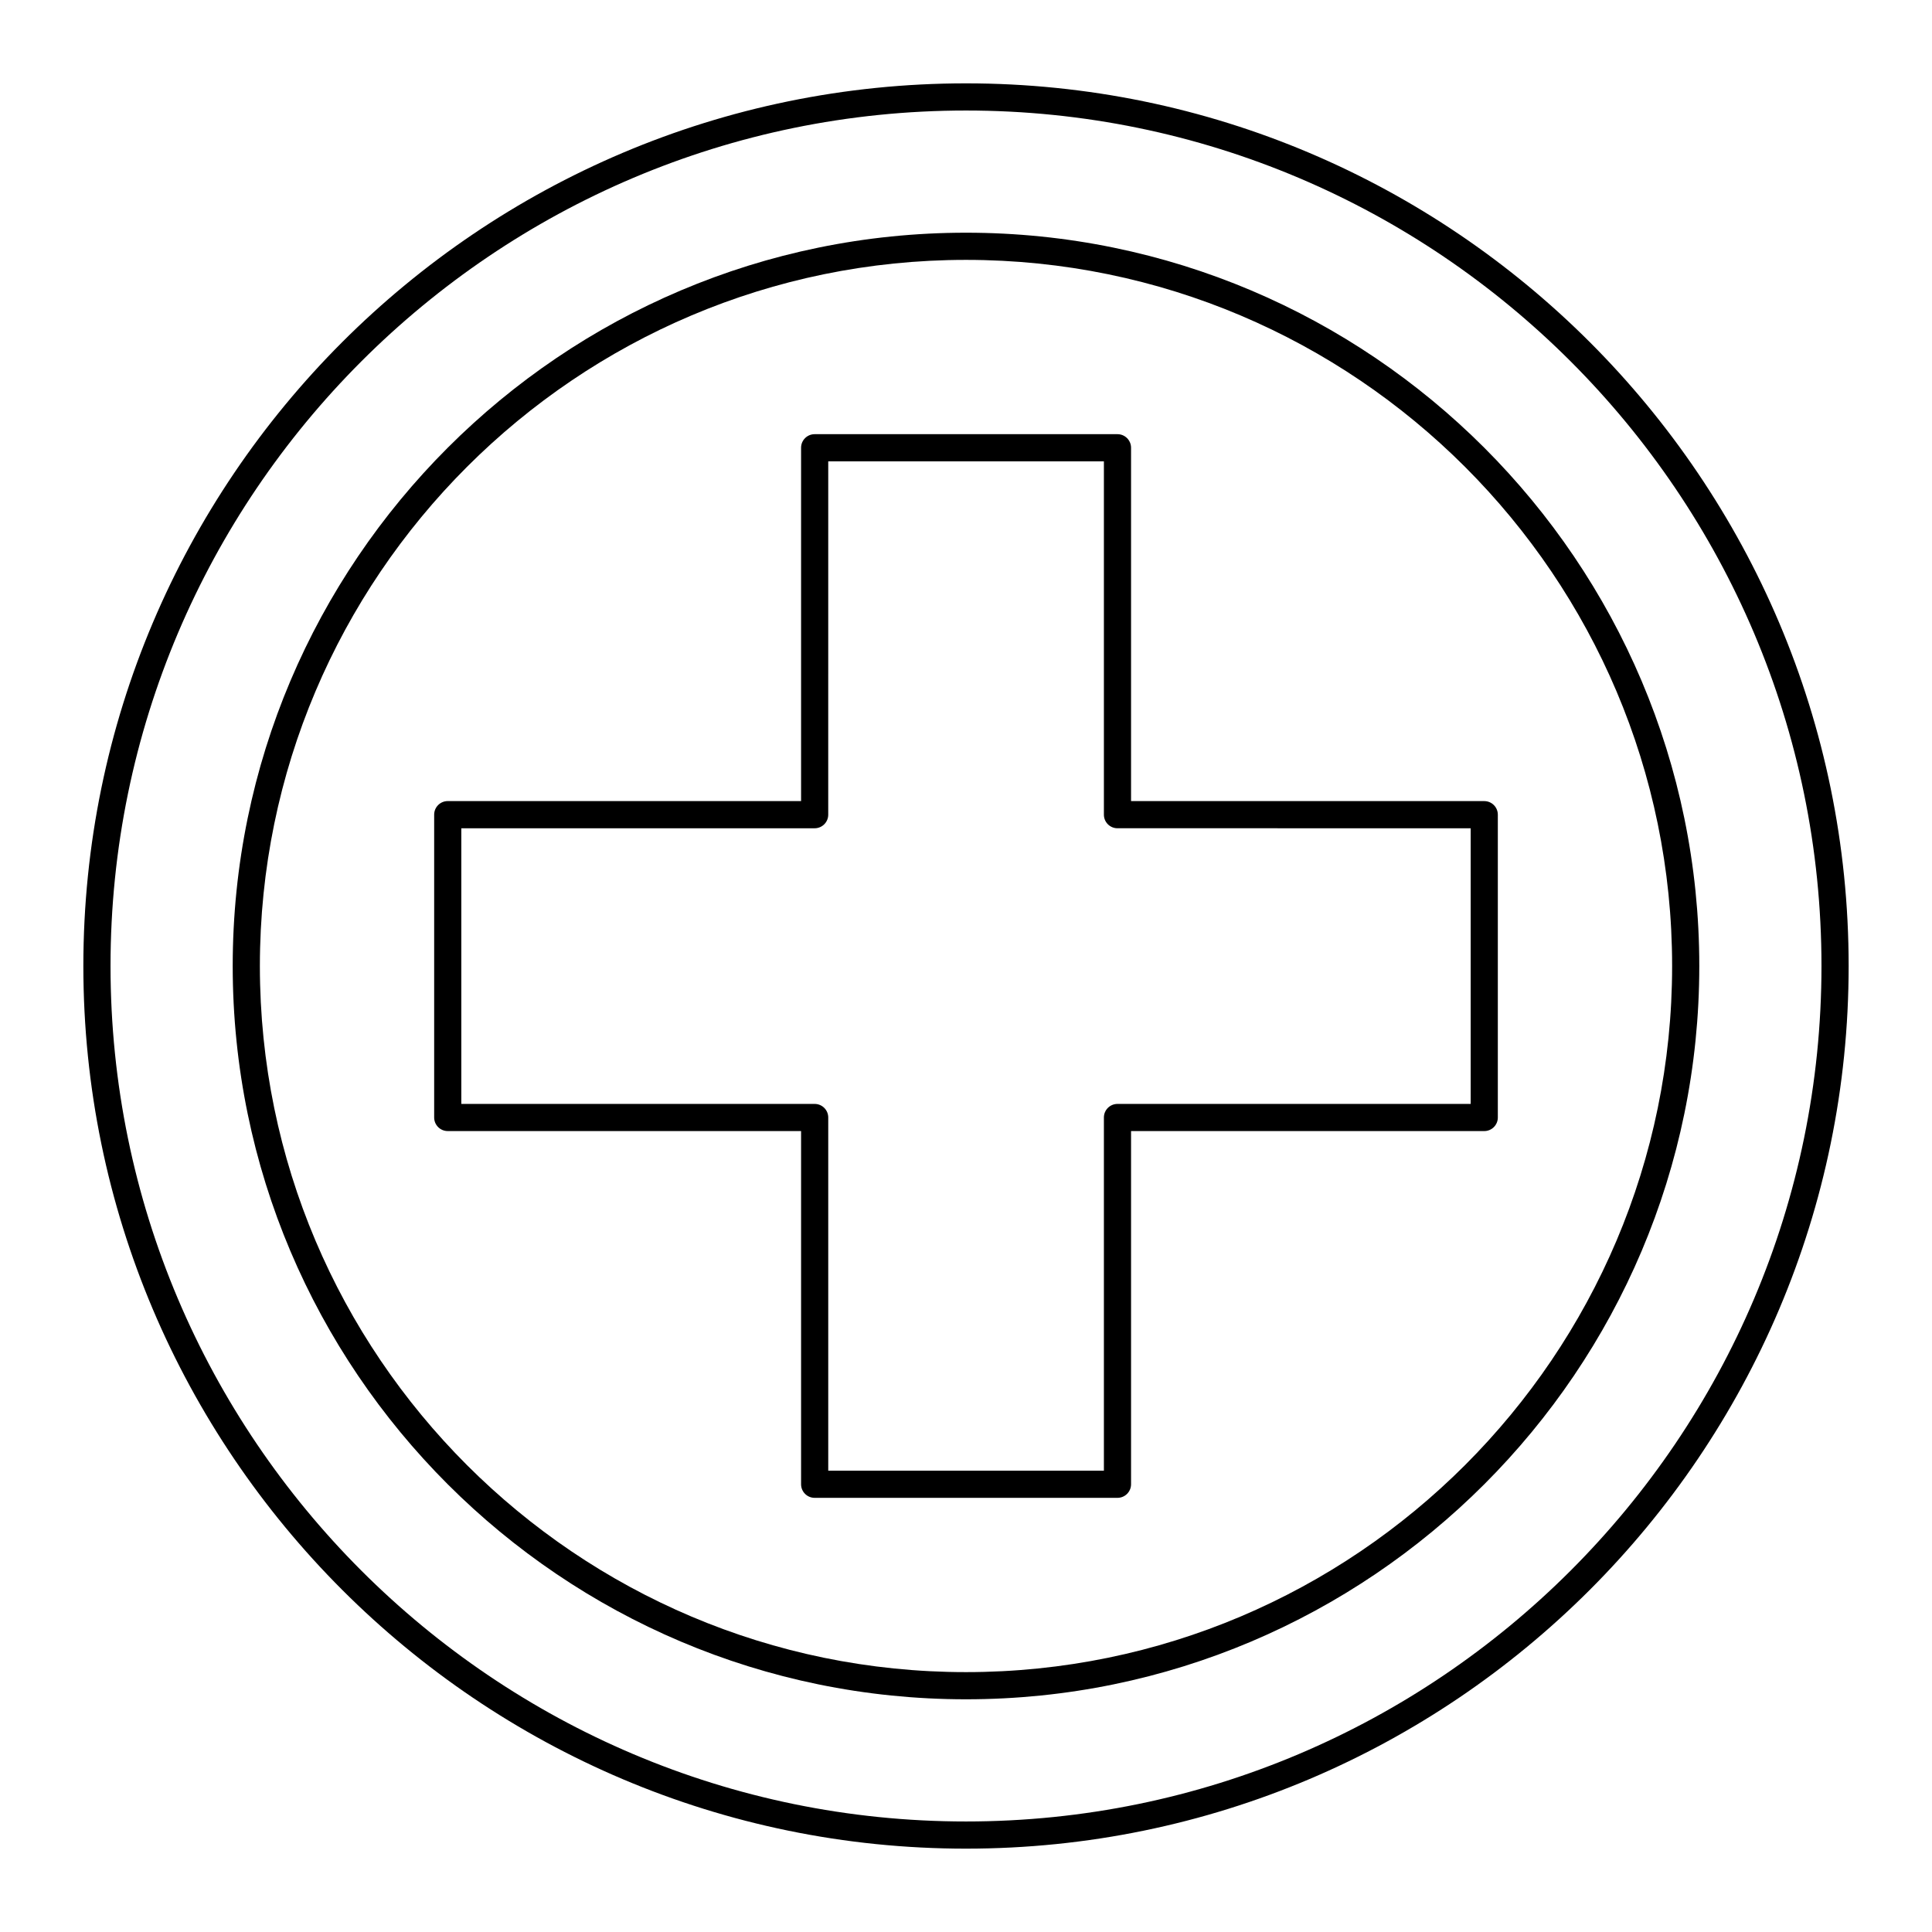
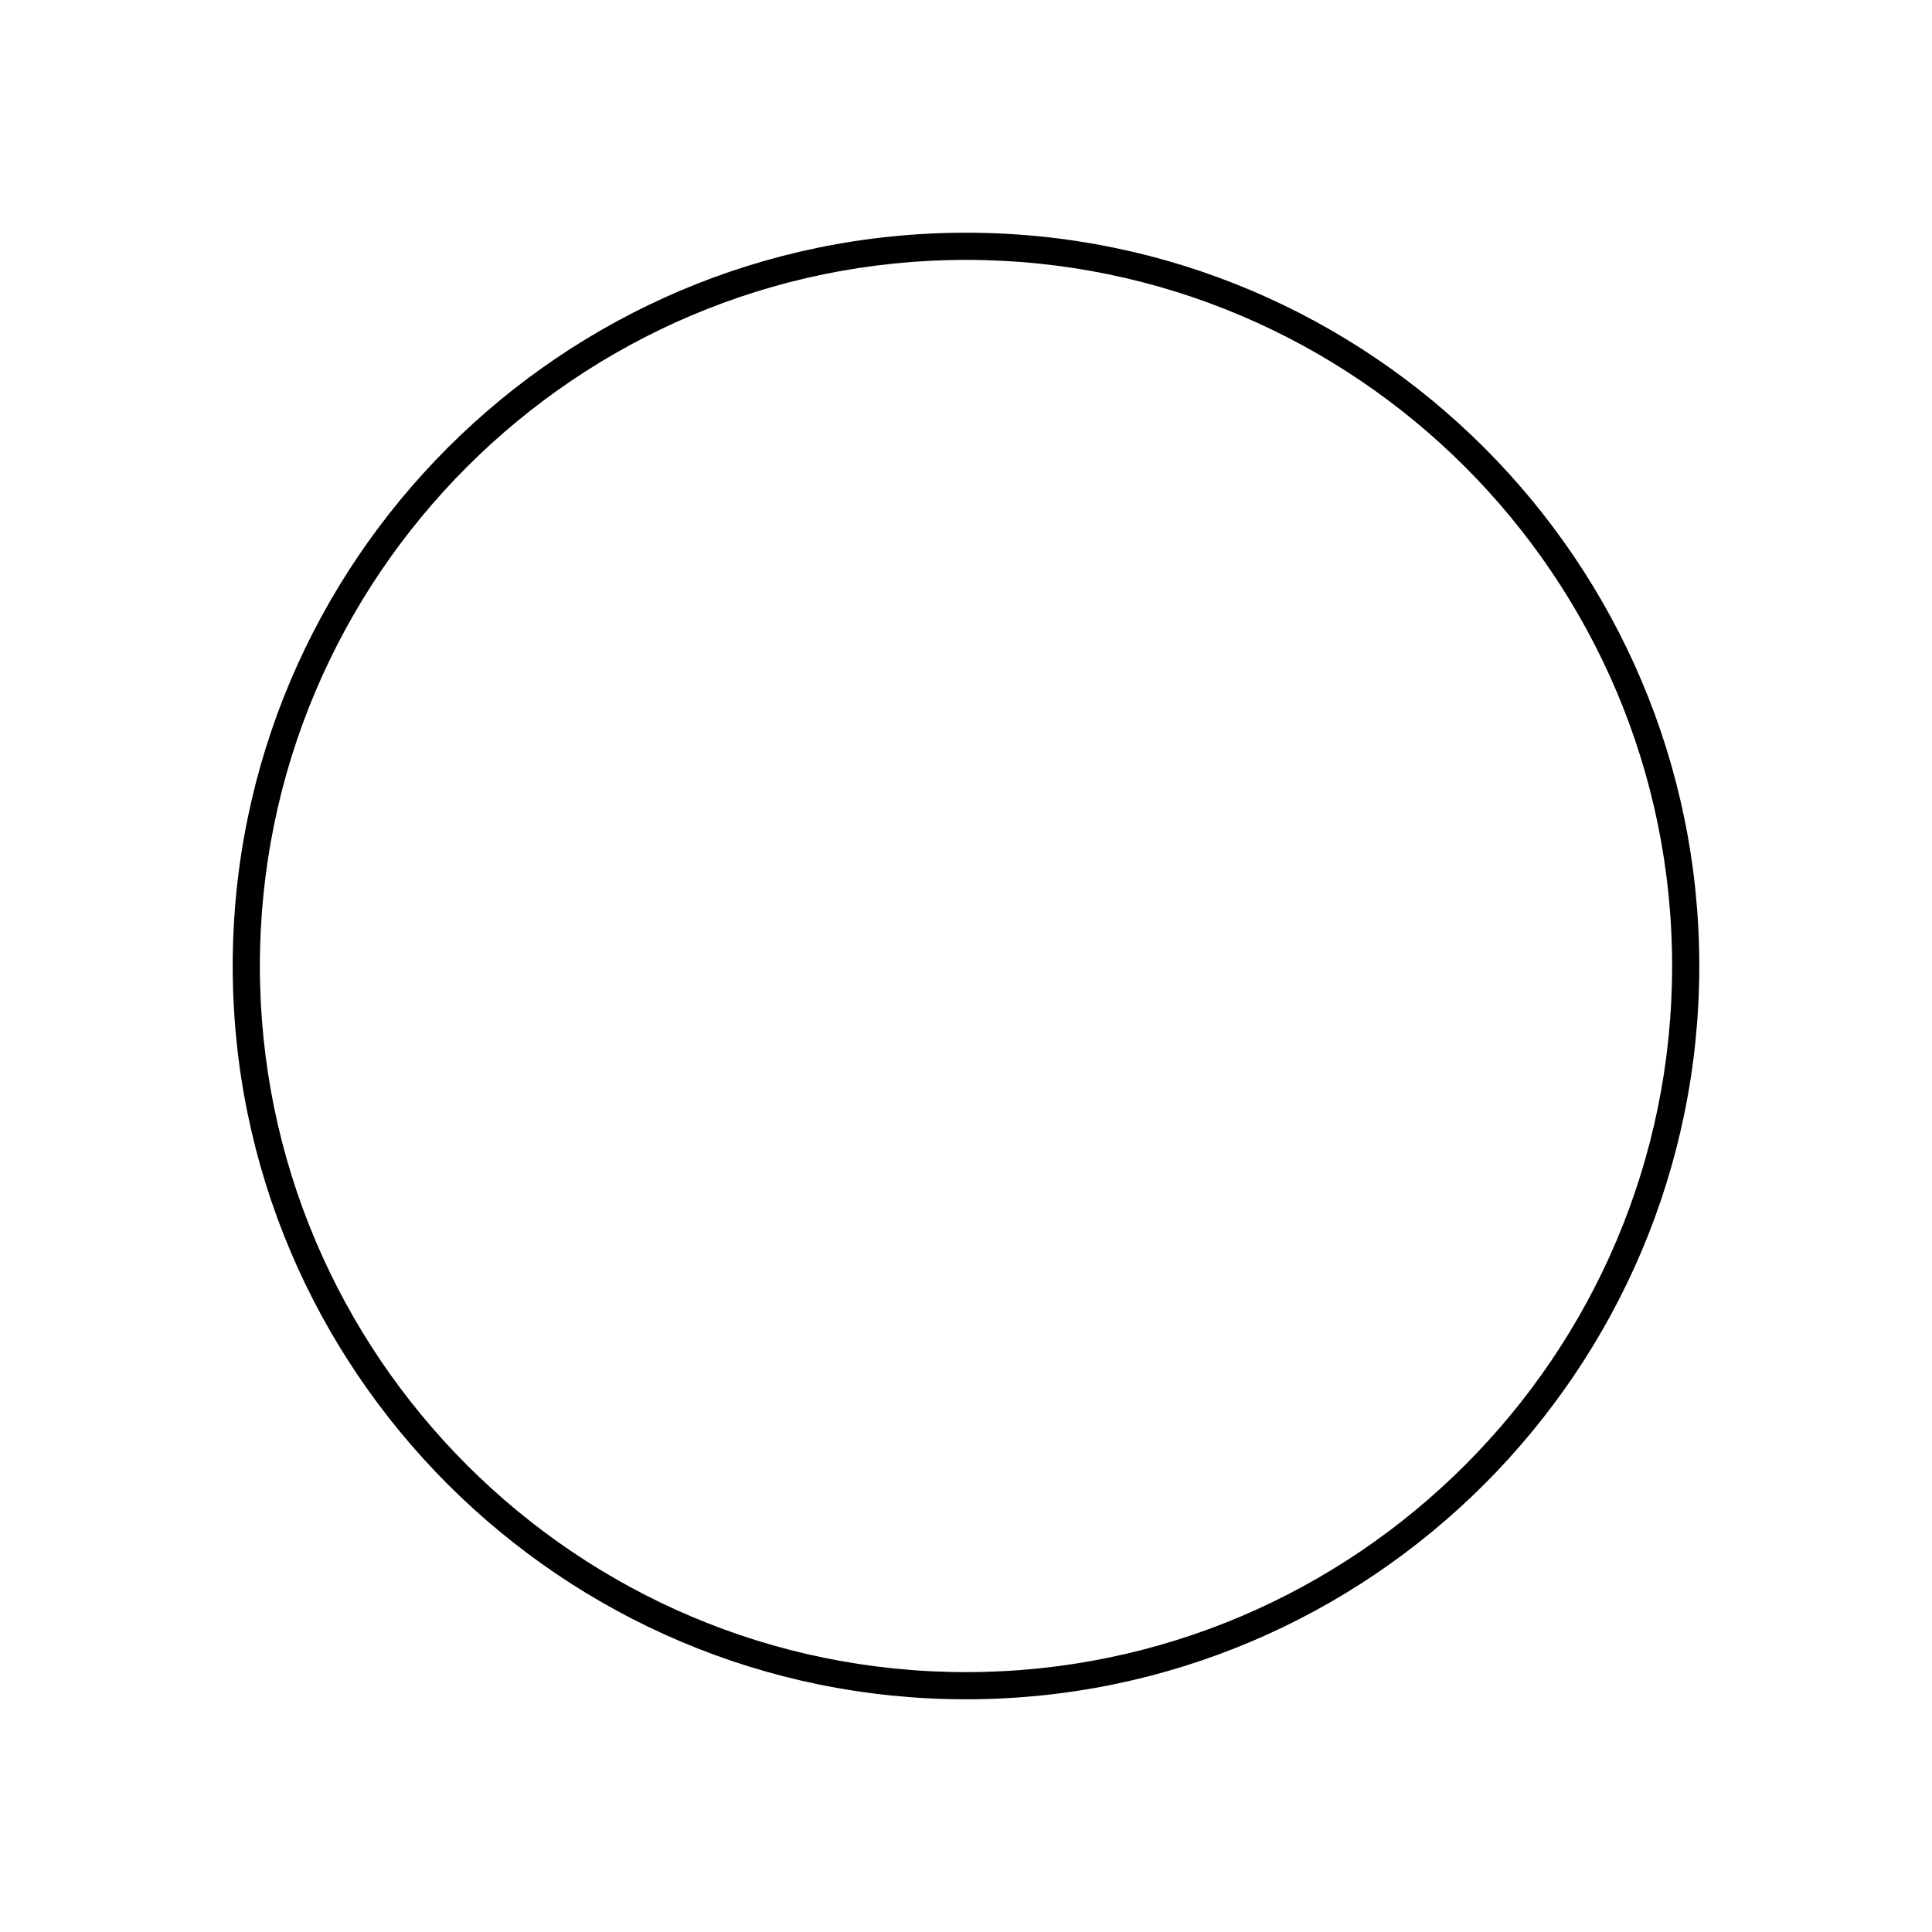
<svg xmlns="http://www.w3.org/2000/svg" fill="#000000" width="800px" height="800px" version="1.1" viewBox="144 144 512 512">
  <g>
-     <path d="m400 166.09c-128.98 0-233.91 104.93-233.91 233.91 0 128.98 104.93 233.91 233.91 233.91 128.98 0 233.91-104.93 233.91-233.91 0.004-128.98-104.93-233.91-233.91-233.91zm0 460.62c-125.01 0-226.71-101.7-226.71-226.71 0-125.01 101.7-226.71 226.71-226.71s226.71 101.7 226.71 226.71c-0.004 125.01-101.71 226.71-226.71 226.71z" />
    <path d="m400 205.67c-107.15 0-194.33 87.176-194.33 194.33s87.176 194.33 194.33 194.33 194.33-87.176 194.33-194.33-87.176-194.33-194.33-194.33zm0 381.46c-103.18 0-187.13-83.945-187.13-187.13s83.945-187.13 187.13-187.13 187.13 83.945 187.13 187.13-83.945 187.13-187.13 187.13z" />
-     <path d="m443.74 262.66c0-1.988-1.609-3.598-3.598-3.598h-80.25c-1.988 0-3.598 1.609-3.598 3.598v93.637h-93.637c-1.988 0-3.598 1.609-3.598 3.598v80.25c0 1.988 1.609 3.598 3.598 3.598h93.637v93.602c0 1.988 1.609 3.598 3.598 3.598h80.25c1.988 0 3.598-1.609 3.598-3.598v-93.598h93.602c1.988 0 3.598-1.609 3.598-3.598v-80.25c0-1.988-1.609-3.598-3.598-3.598l-93.602-0.004zm90.004 100.84v73.051h-93.602c-1.988 0-3.598 1.609-3.598 3.598v93.602h-73.051v-93.602c0-1.988-1.609-3.598-3.598-3.598h-93.641v-73.051h93.637c1.988 0 3.598-1.609 3.598-3.598l0.004-93.641h73.051v93.637c0 1.988 1.609 3.598 3.598 3.598z" />
  </g>
</svg>